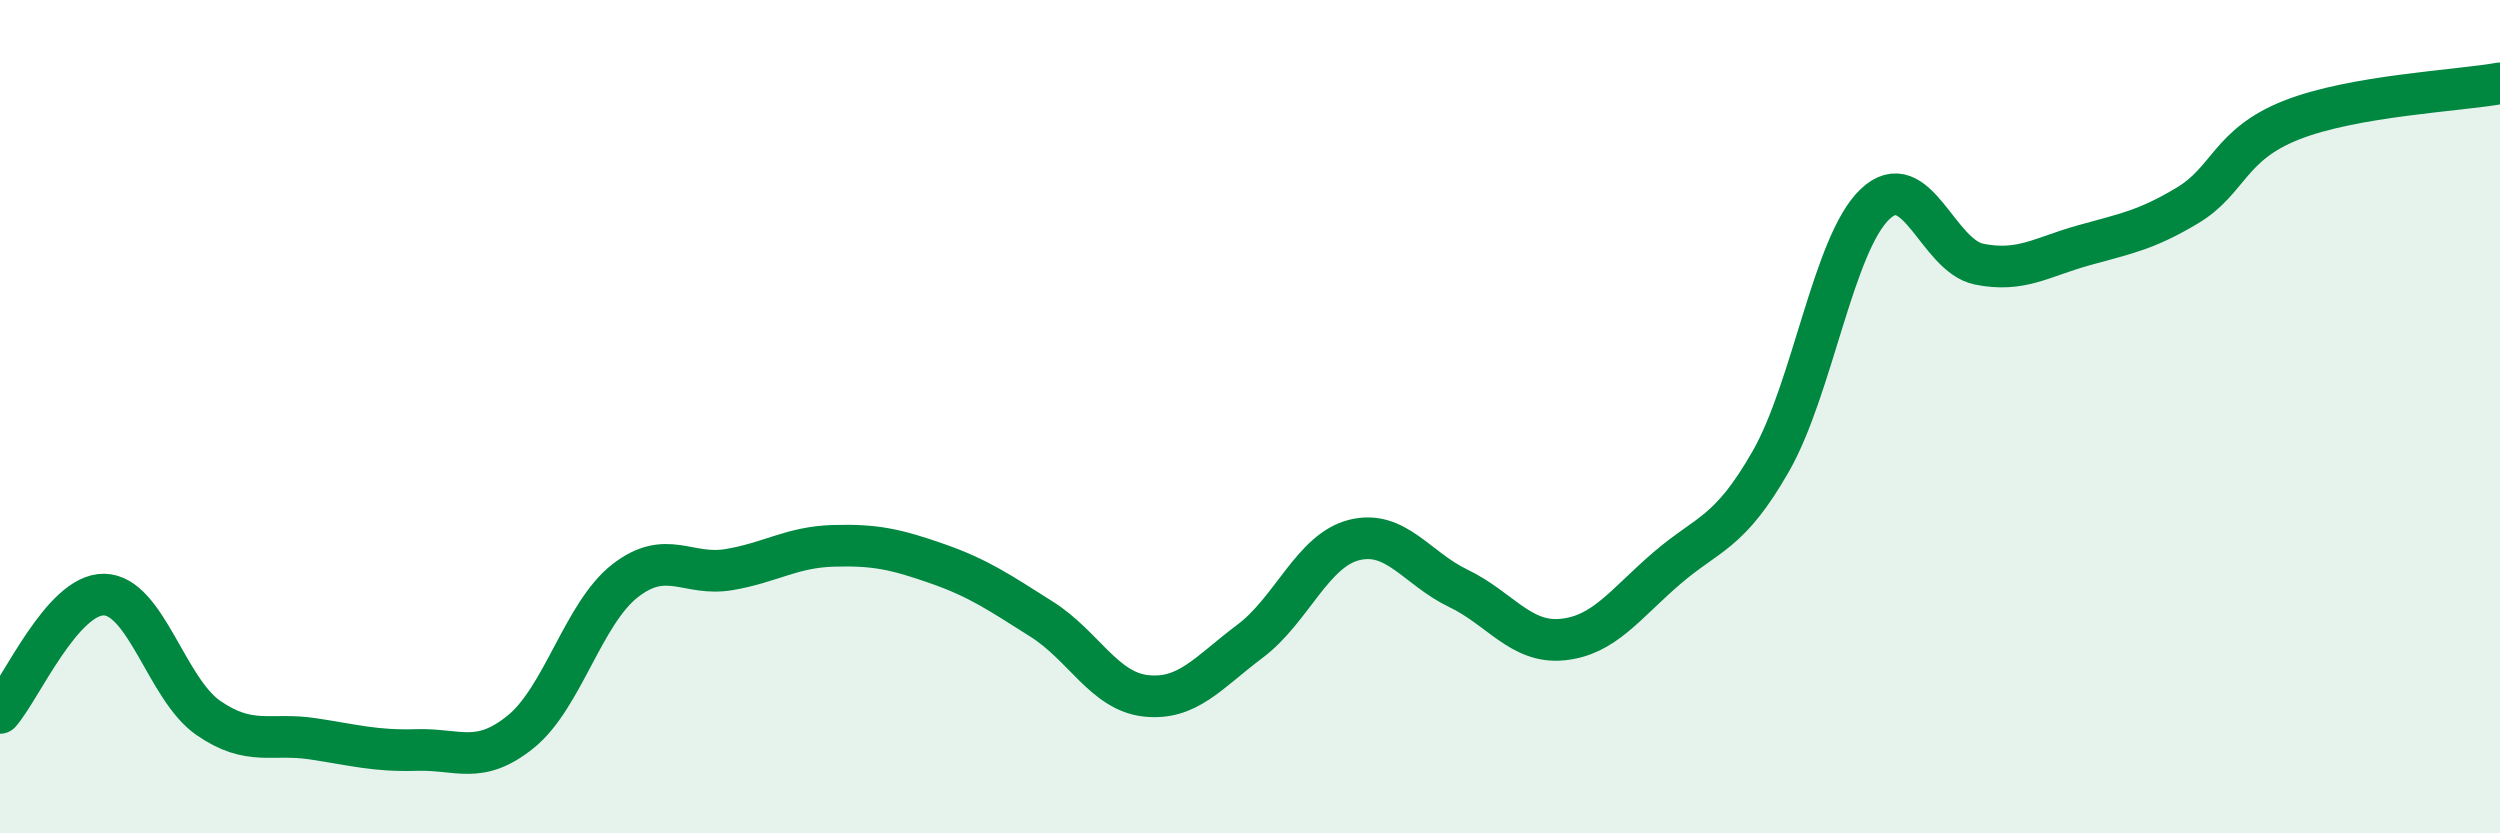
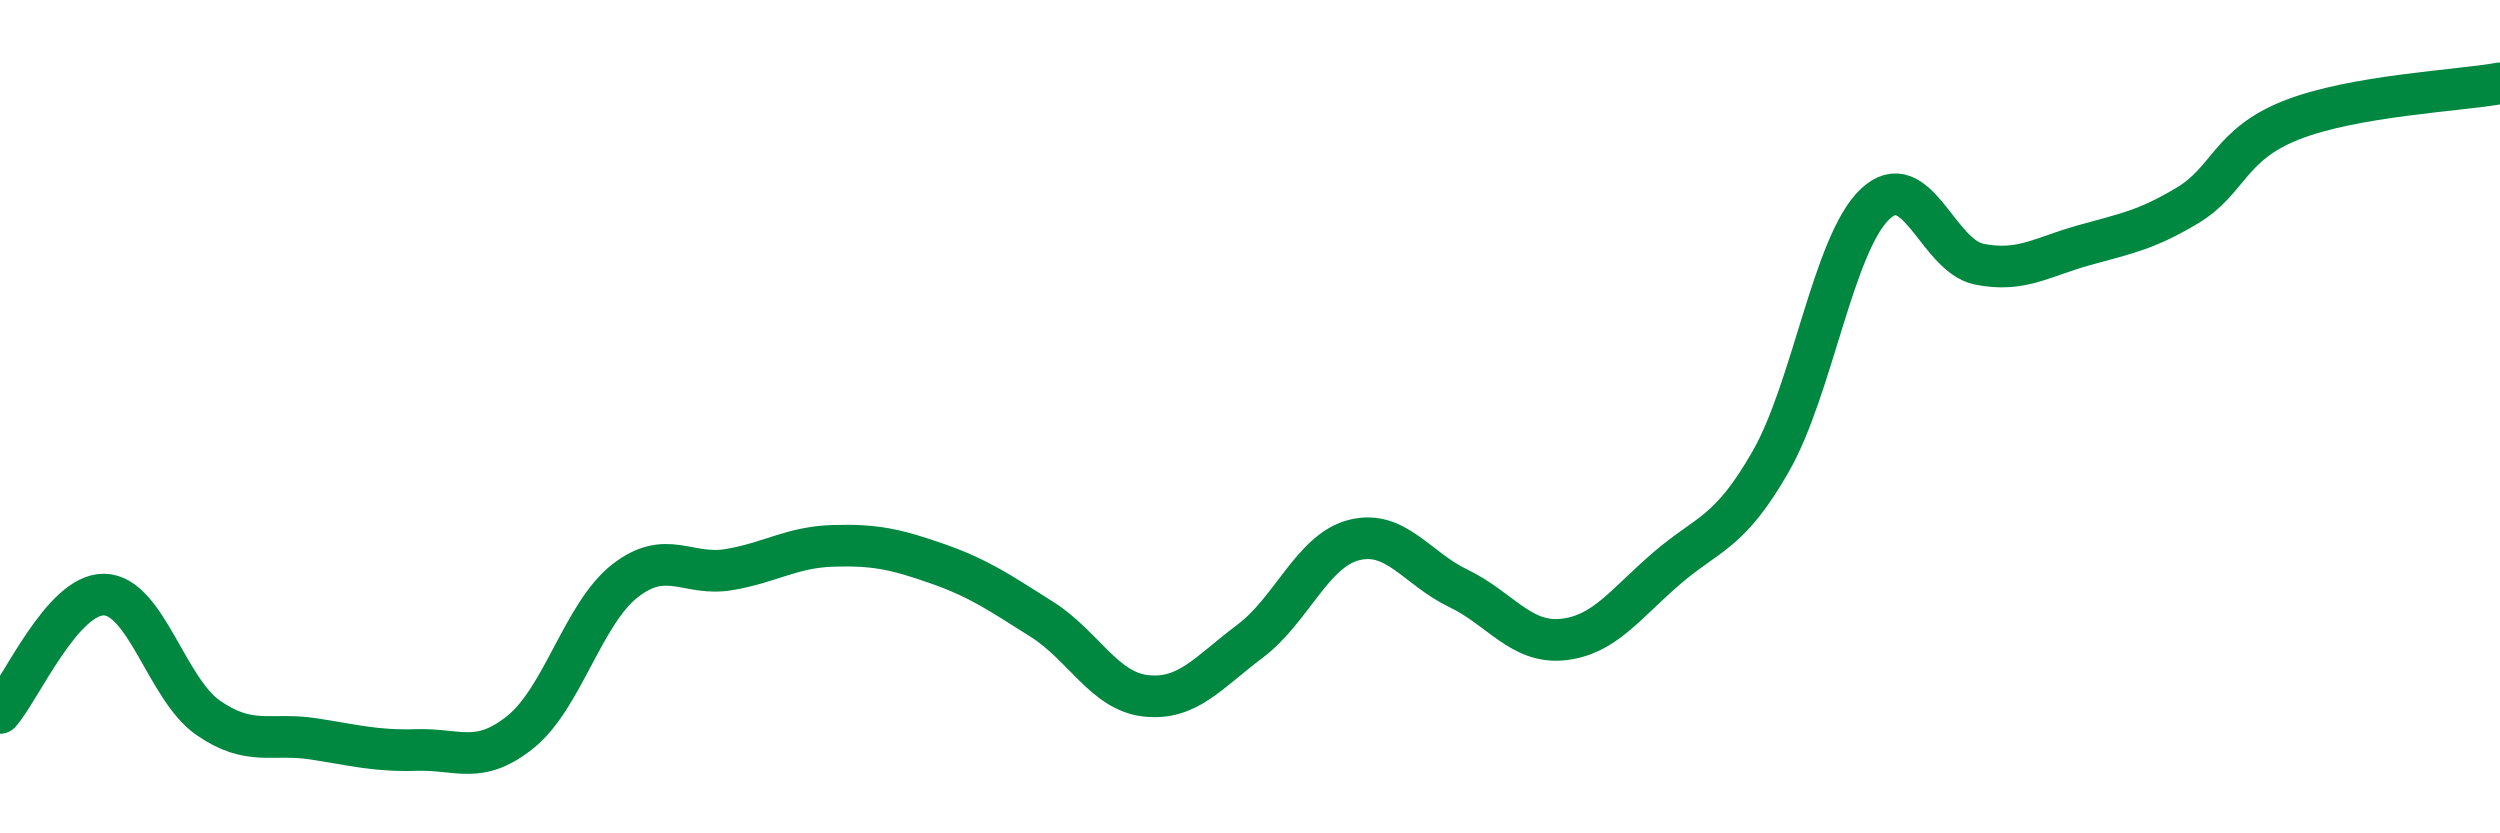
<svg xmlns="http://www.w3.org/2000/svg" width="60" height="20" viewBox="0 0 60 20">
-   <path d="M 0,17.11 C 0.5,16.54 1.5,14.25 2.5,14.27 C 3.5,14.29 4,16.54 5,17.23 C 6,17.92 6.5,17.58 7.5,17.73 C 8.5,17.88 9,18.03 10,18 C 11,17.97 11.5,18.37 12.5,17.56 C 13.5,16.75 14,14.72 15,13.94 C 16,13.16 16.5,13.84 17.5,13.67 C 18.5,13.5 19,13.13 20,13.1 C 21,13.07 21.5,13.18 22.5,13.53 C 23.5,13.88 24,14.23 25,14.86 C 26,15.49 26.5,16.59 27.5,16.7 C 28.5,16.81 29,16.14 30,15.39 C 31,14.64 31.5,13.21 32.5,12.96 C 33.5,12.71 34,13.64 35,14.12 C 36,14.6 36.5,15.45 37.5,15.35 C 38.5,15.25 39,14.5 40,13.64 C 41,12.78 41.5,12.82 42.5,11.07 C 43.5,9.32 44,5.85 45,4.9 C 46,3.95 46.5,6.14 47.5,6.34 C 48.5,6.54 49,6.17 50,5.89 C 51,5.61 51.5,5.53 52.5,4.93 C 53.5,4.33 53.5,3.47 55,2.88 C 56.5,2.29 59,2.18 60,2L60 20L0 20Z" fill="#008740" opacity="0.1" stroke-linecap="round" stroke-linejoin="round" />
  <path d="M 0,17.11 C 0.5,16.54 1.5,14.25 2.5,14.27 C 3.5,14.29 4,16.54 5,17.23 C 6,17.92 6.5,17.58 7.5,17.73 C 8.5,17.88 9,18.03 10,18 C 11,17.97 11.5,18.37 12.5,17.56 C 13.5,16.75 14,14.72 15,13.94 C 16,13.16 16.5,13.84 17.5,13.67 C 18.5,13.5 19,13.13 20,13.1 C 21,13.07 21.5,13.18 22.5,13.53 C 23.5,13.88 24,14.23 25,14.86 C 26,15.49 26.5,16.59 27.5,16.7 C 28.5,16.81 29,16.14 30,15.39 C 31,14.64 31.5,13.21 32.5,12.96 C 33.5,12.71 34,13.64 35,14.12 C 36,14.6 36.5,15.45 37.5,15.35 C 38.5,15.25 39,14.5 40,13.64 C 41,12.78 41.5,12.82 42.5,11.07 C 43.5,9.32 44,5.85 45,4.9 C 46,3.95 46.5,6.14 47.5,6.34 C 48.5,6.54 49,6.17 50,5.89 C 51,5.61 51.5,5.53 52.5,4.93 C 53.5,4.33 53.5,3.47 55,2.88 C 56.5,2.29 59,2.18 60,2" stroke="#008740" stroke-width="1" fill="none" stroke-linecap="round" stroke-linejoin="round" />
</svg>